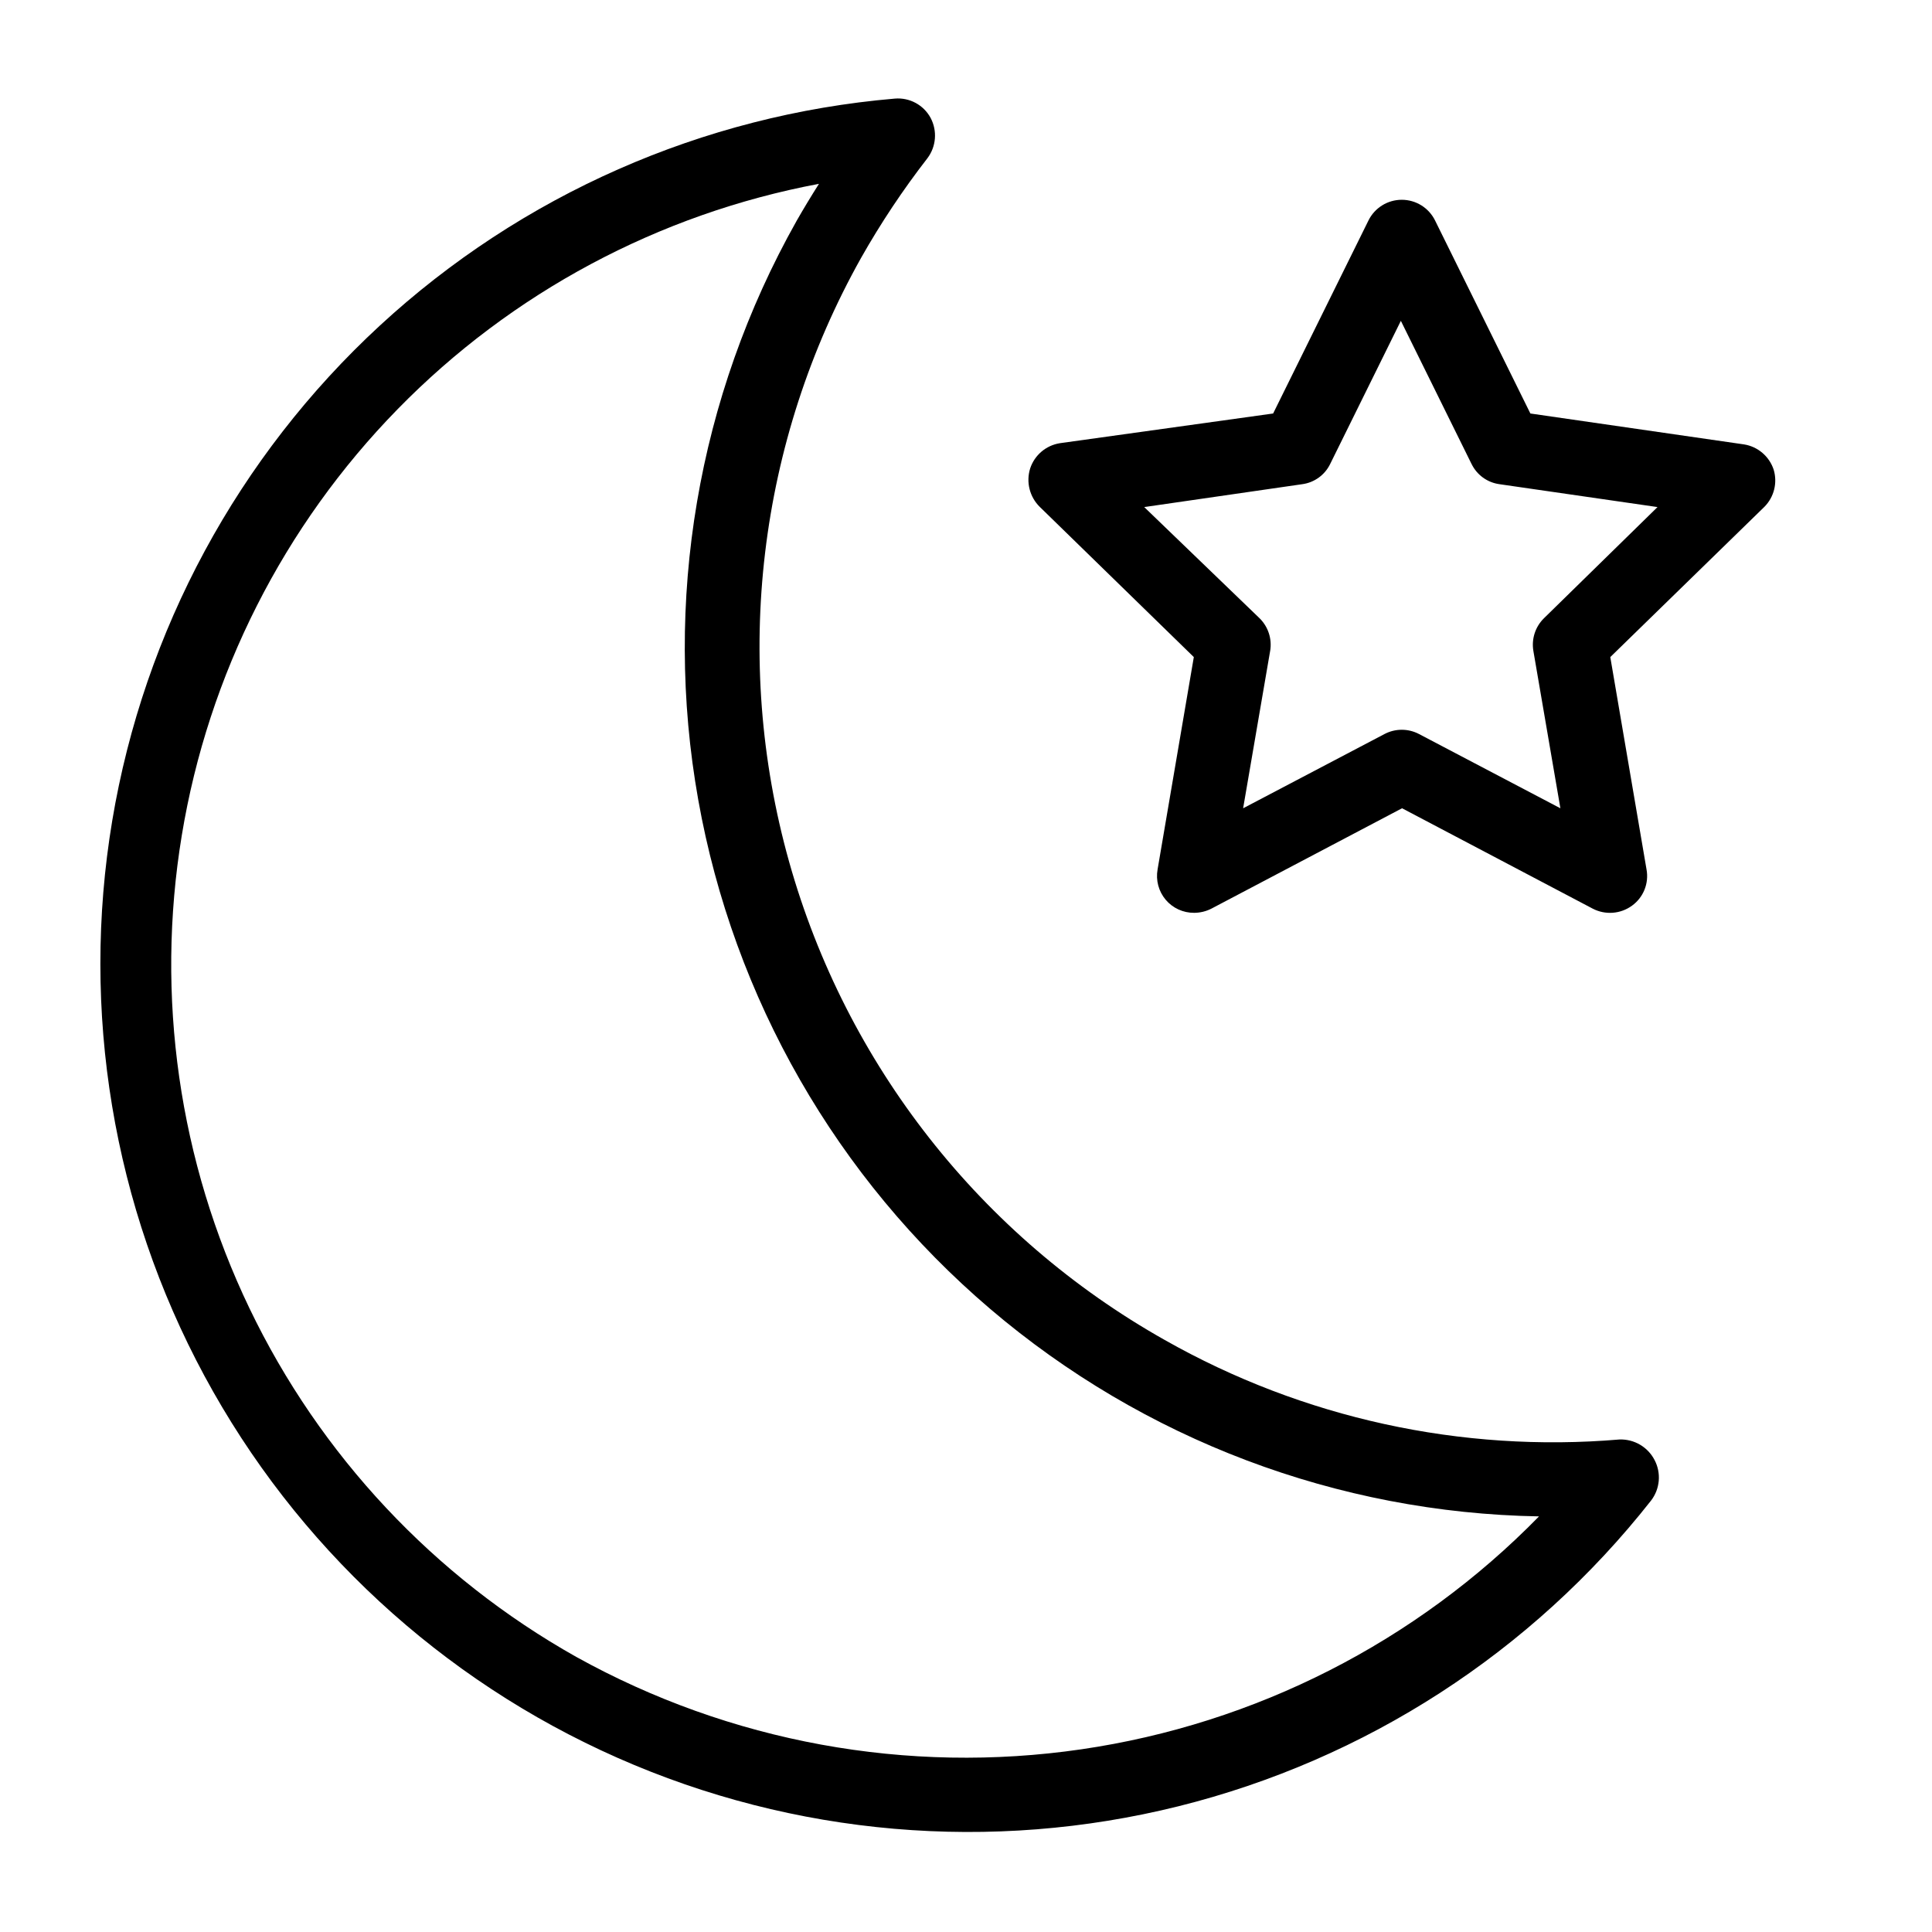
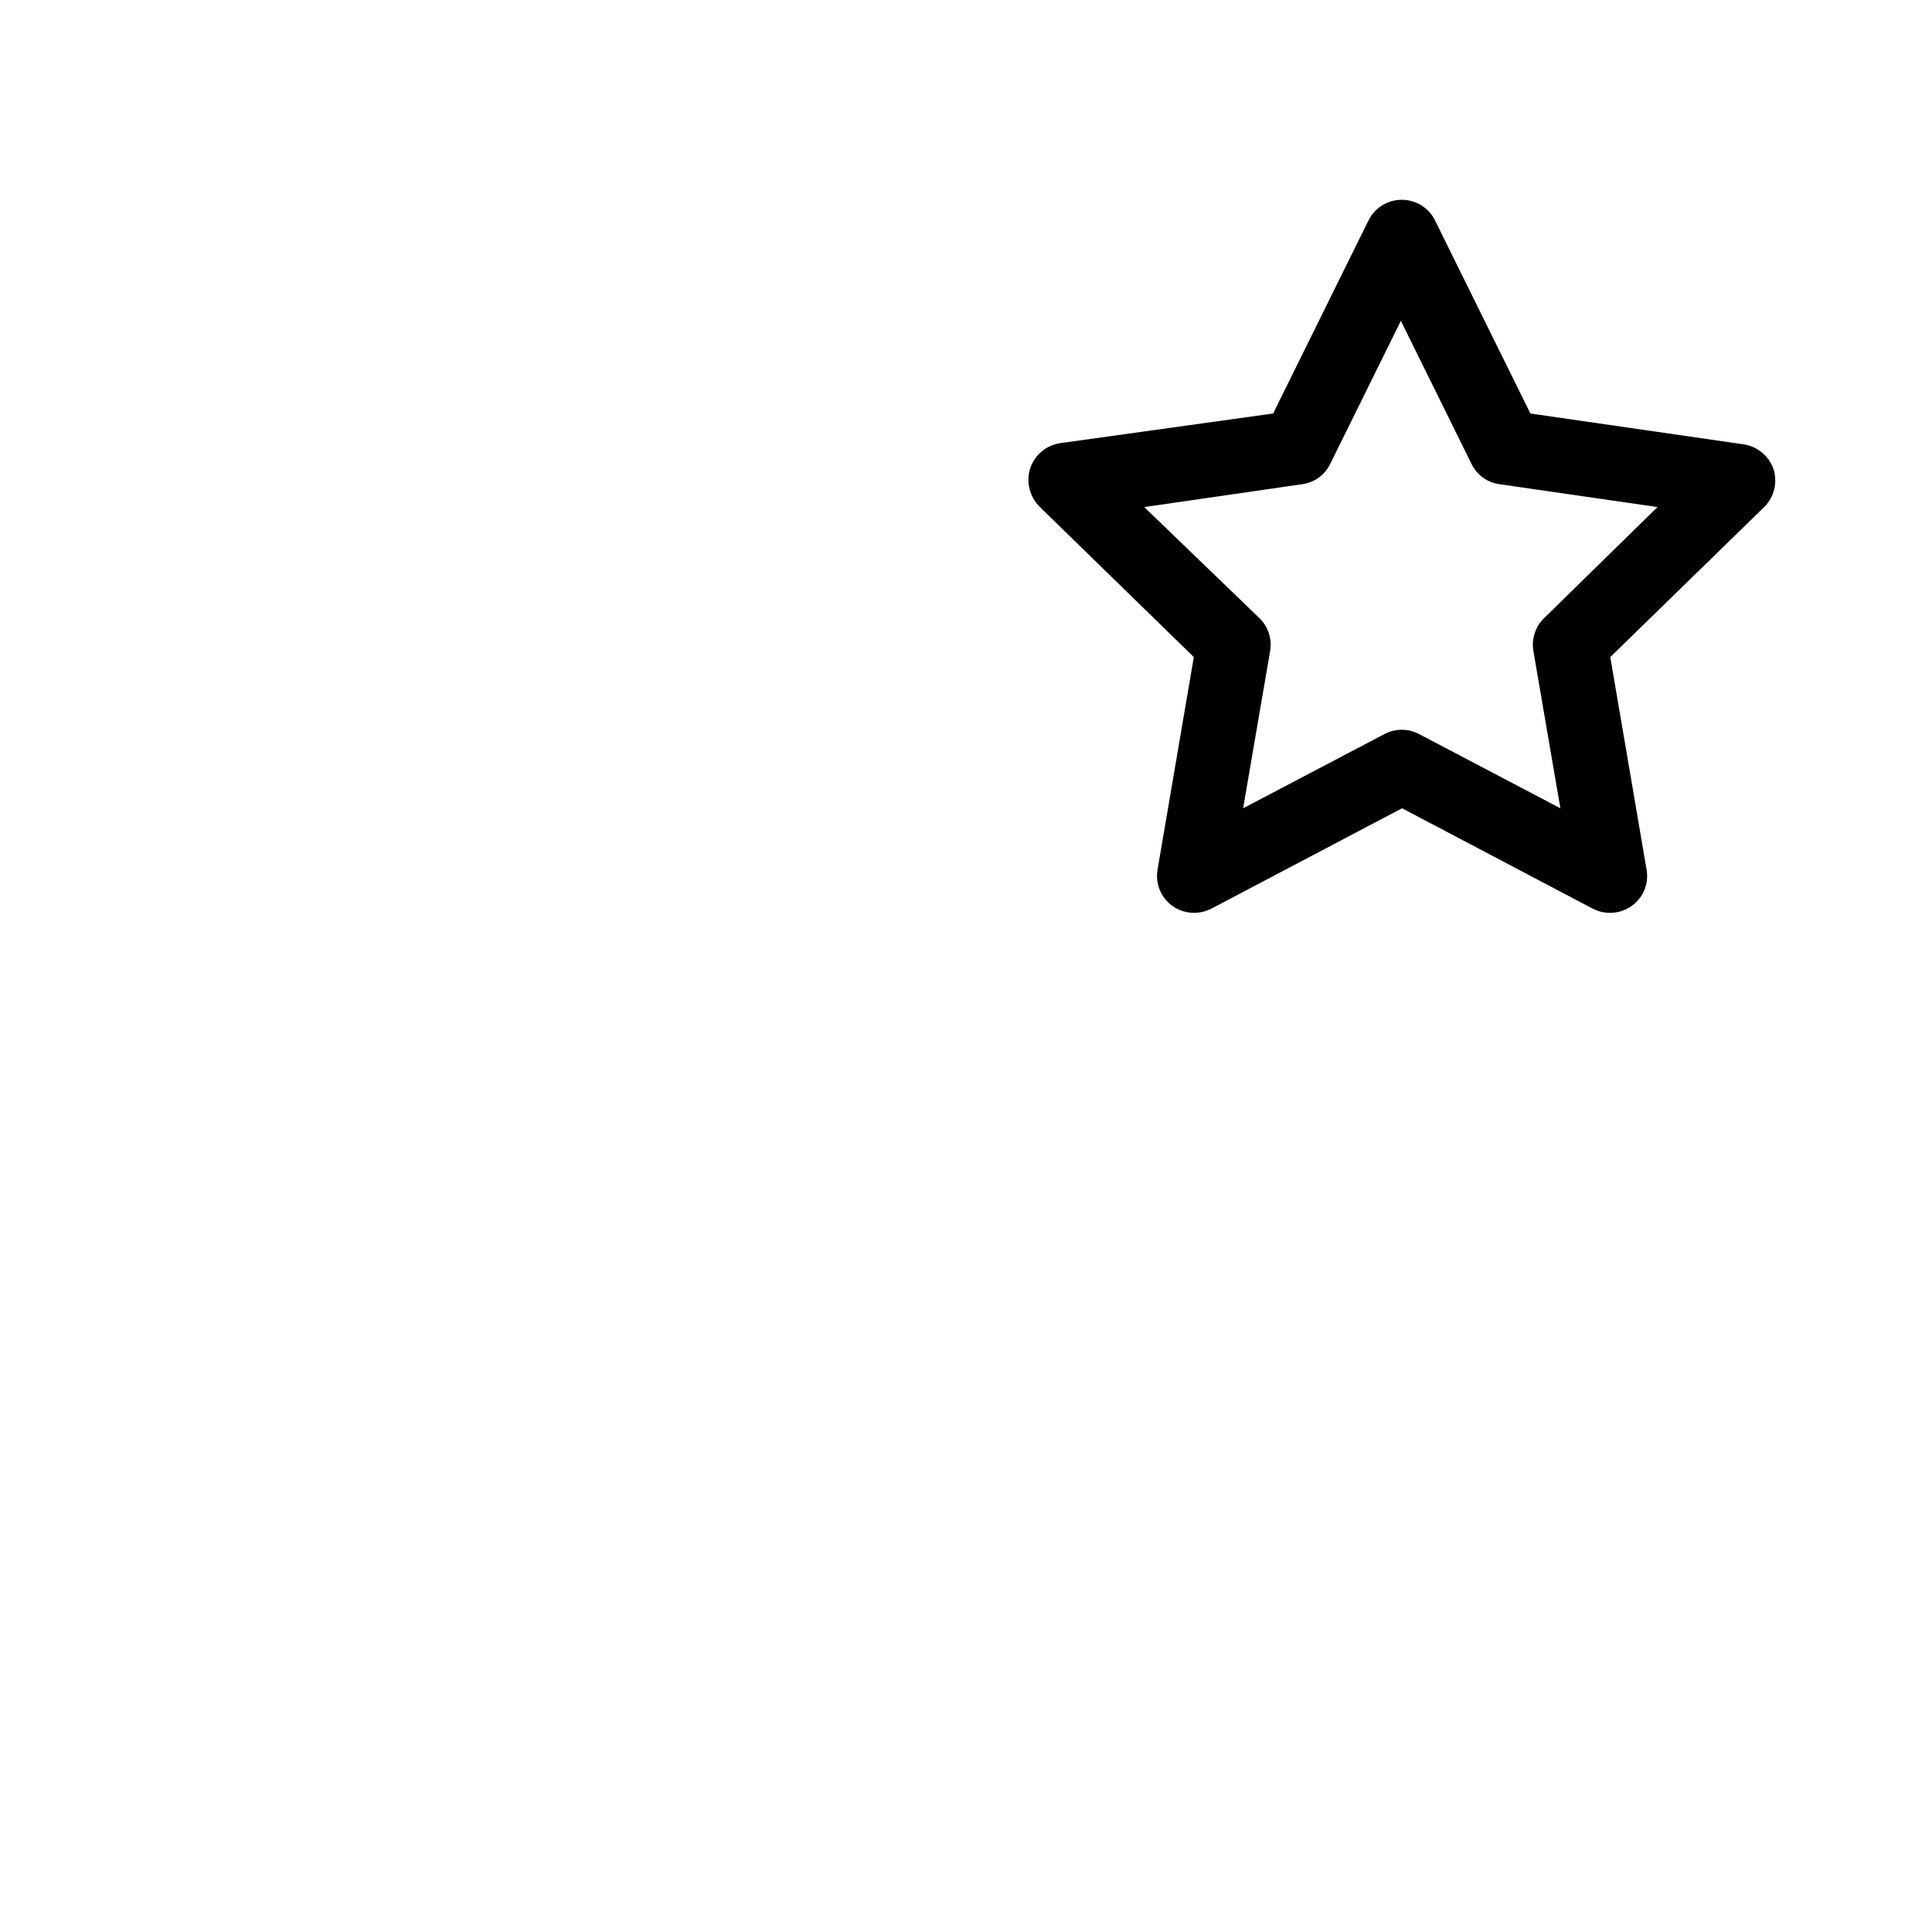
<svg xmlns="http://www.w3.org/2000/svg" fill="#000000" width="800px" height="800px" version="1.1" viewBox="144 144 512 512">
  <g>
-     <path d="m573.18 525.48c-41.914 3.551-83.922-5.641-120.52-26.375-48.66-27.398-84.457-72.98-99.543-126.75-15.082-53.766-8.215-111.32 19.09-160.03 5.207-9.199 11.074-18.016 17.555-26.371 2.344-3.098 2.68-7.269 0.863-10.703-1.867-3.457-5.613-5.465-9.523-5.117-50.906 4.352-98.914 25.52-136.46 60.172-37.543 34.652-62.488 80.812-70.902 131.21-8.41 50.395 0.191 102.16 24.445 147.12 24.254 44.969 62.785 80.582 109.52 101.23 46.734 20.648 99.008 25.156 148.59 12.816 49.578-12.344 93.641-40.84 125.23-80.988 2.402-3.098 2.773-7.316 0.945-10.785-1.789-3.449-5.406-5.562-9.289-5.43zm-276.46 57.621c-37.664-21.172-67.898-53.422-86.602-92.371-18.703-38.945-24.969-82.707-17.945-125.34 7.023-42.633 26.996-82.07 57.207-112.96 30.207-30.891 69.188-51.738 111.65-59.711-2.047 3.227-4.094 6.613-5.984 9.918l0.004 0.004c-26.18 46.543-35.375 100.74-26.008 153.32 9.363 52.574 36.707 100.26 77.352 134.9 40.645 34.641 92.059 54.082 145.46 55-32.57 33.309-75.18 54.992-121.28 61.723-46.098 6.727-93.125-1.879-133.86-24.488z" />
    <path d="m614.04 268.46c-1.164-3.527-4.203-6.113-7.871-6.691l-56.602-8.188-25.27-51.168c-1.66-3.352-5.074-5.469-8.816-5.469-3.738 0-7.156 2.117-8.816 5.469l-25.27 51.168-56.52 7.871c-3.672 0.582-6.711 3.164-7.871 6.691-1.125 3.59-0.152 7.508 2.516 10.156l40.855 39.832-9.605 56.285h0.004c-0.516 2.859 0.27 5.801 2.141 8.023 1.871 2.219 4.637 3.492 7.543 3.469 1.586-0.008 3.148-0.383 4.562-1.102l50.539-26.609 50.539 26.609c3.336 1.727 7.356 1.422 10.391-0.785 3.035-2.188 4.535-5.926 3.859-9.605l-9.605-56.285 40.855-39.832c2.555-2.586 3.492-6.359 2.441-9.84zm-60.852 39.359c-2.305 2.25-3.363 5.484-2.832 8.66l7.164 41.723-37.473-19.68c-2.859-1.5-6.273-1.5-9.133 0l-37.473 19.68 7.164-41.723h0.004c0.527-3.176-0.531-6.41-2.836-8.66l-30.543-29.441 41.879-6.062c3.207-0.434 5.984-2.441 7.398-5.352l18.734-37.941 18.734 37.941h0.004c1.418 2.91 4.195 4.918 7.398 5.352l41.879 6.062z" />
  </g>
</svg>